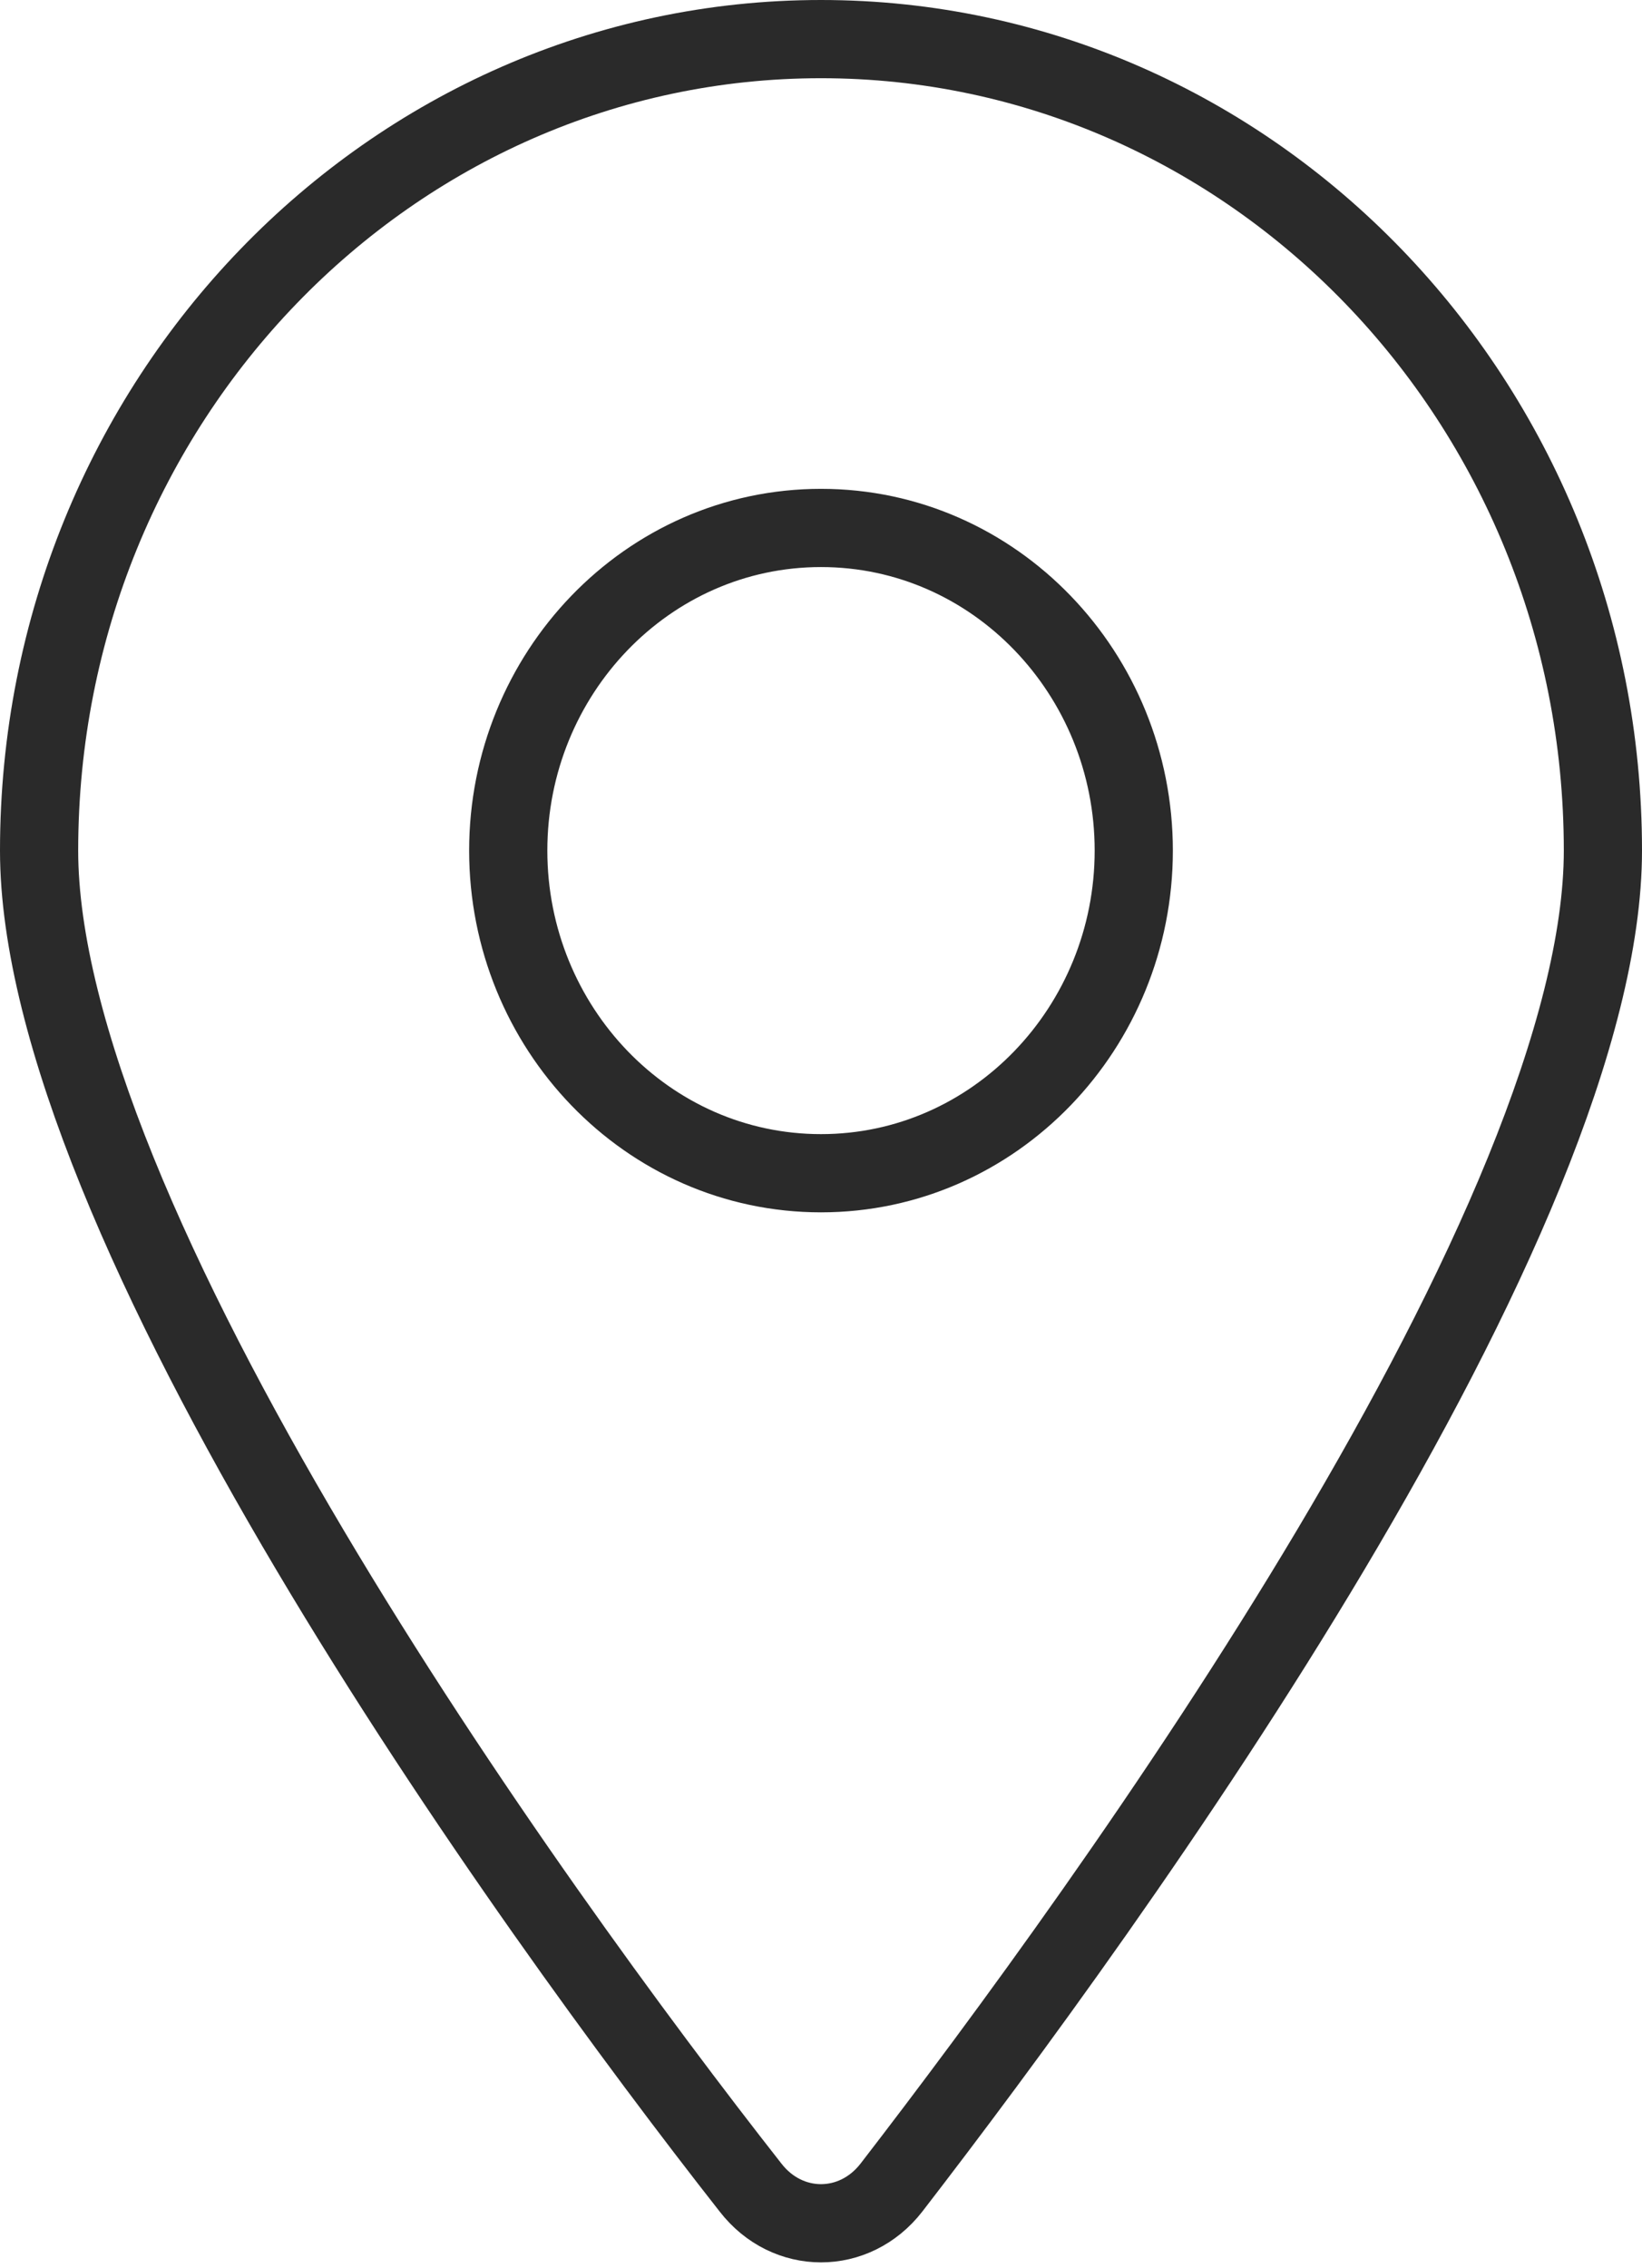
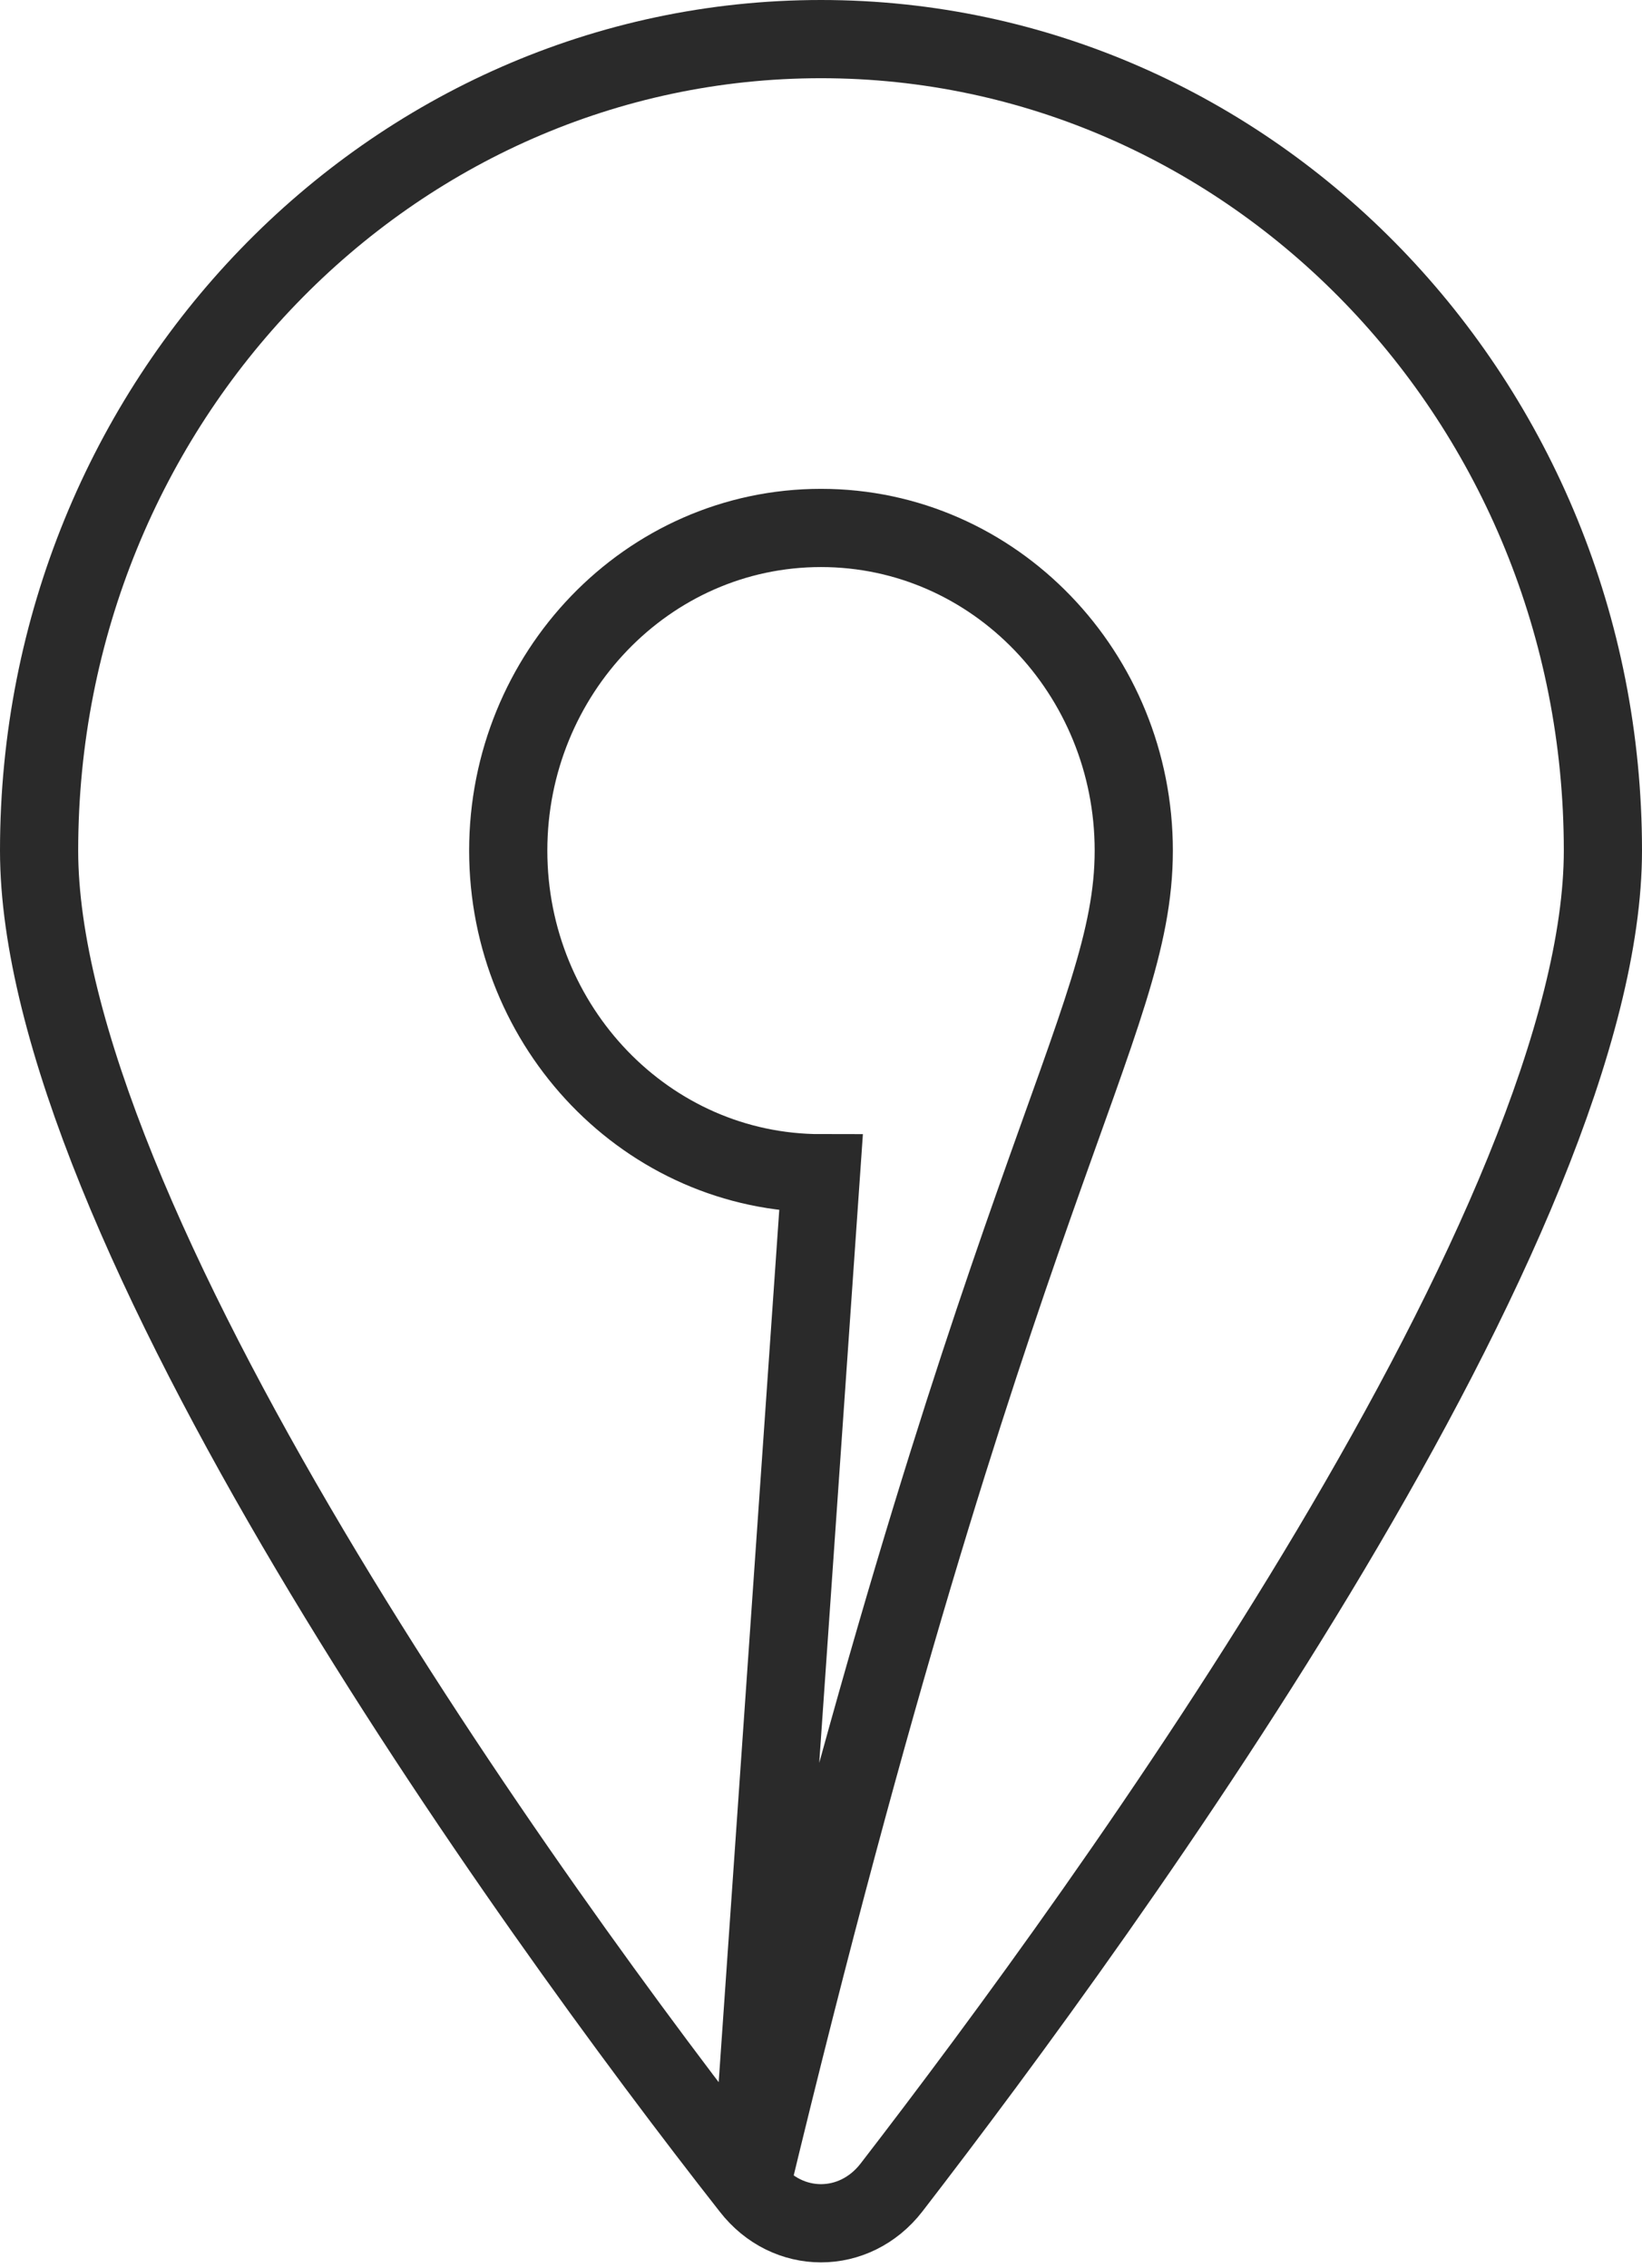
<svg xmlns="http://www.w3.org/2000/svg" width="42" height="58" viewBox="0 0 42 58" fill="none">
-   <path d="M19.198 55.937L19.194 55.932C16.355 52.315 11.781 46.128 7.923 39.625C5.994 36.374 4.255 33.062 3 29.966C1.74 26.855 1 24.037 1 21.75C1 10.257 9.987 1 21 1C32.009 1 41 10.257 41 21.75C41 24.035 40.255 26.852 38.987 29.964C37.725 33.06 35.976 36.372 34.041 39.624C30.17 46.127 25.596 52.315 22.801 55.938C21.856 57.154 20.142 57.154 19.198 55.937ZM21 30C25.446 30 29 26.268 29 21.75C29 17.232 25.446 13.5 21 13.5C16.554 13.5 13 17.232 13 21.75C13 26.268 16.554 30 21 30Z" stroke="#2A2A2A" stroke-width="2" />
+   <path d="M19.198 55.937L19.194 55.932C16.355 52.315 11.781 46.128 7.923 39.625C5.994 36.374 4.255 33.062 3 29.966C1.74 26.855 1 24.037 1 21.75C1 10.257 9.987 1 21 1C32.009 1 41 10.257 41 21.75C41 24.035 40.255 26.852 38.987 29.964C37.725 33.06 35.976 36.372 34.041 39.624C30.17 46.127 25.596 52.315 22.801 55.938C21.856 57.154 20.142 57.154 19.198 55.937ZC25.446 30 29 26.268 29 21.75C29 17.232 25.446 13.5 21 13.5C16.554 13.5 13 17.232 13 21.75C13 26.268 16.554 30 21 30Z" stroke="#2A2A2A" stroke-width="2" />
</svg>